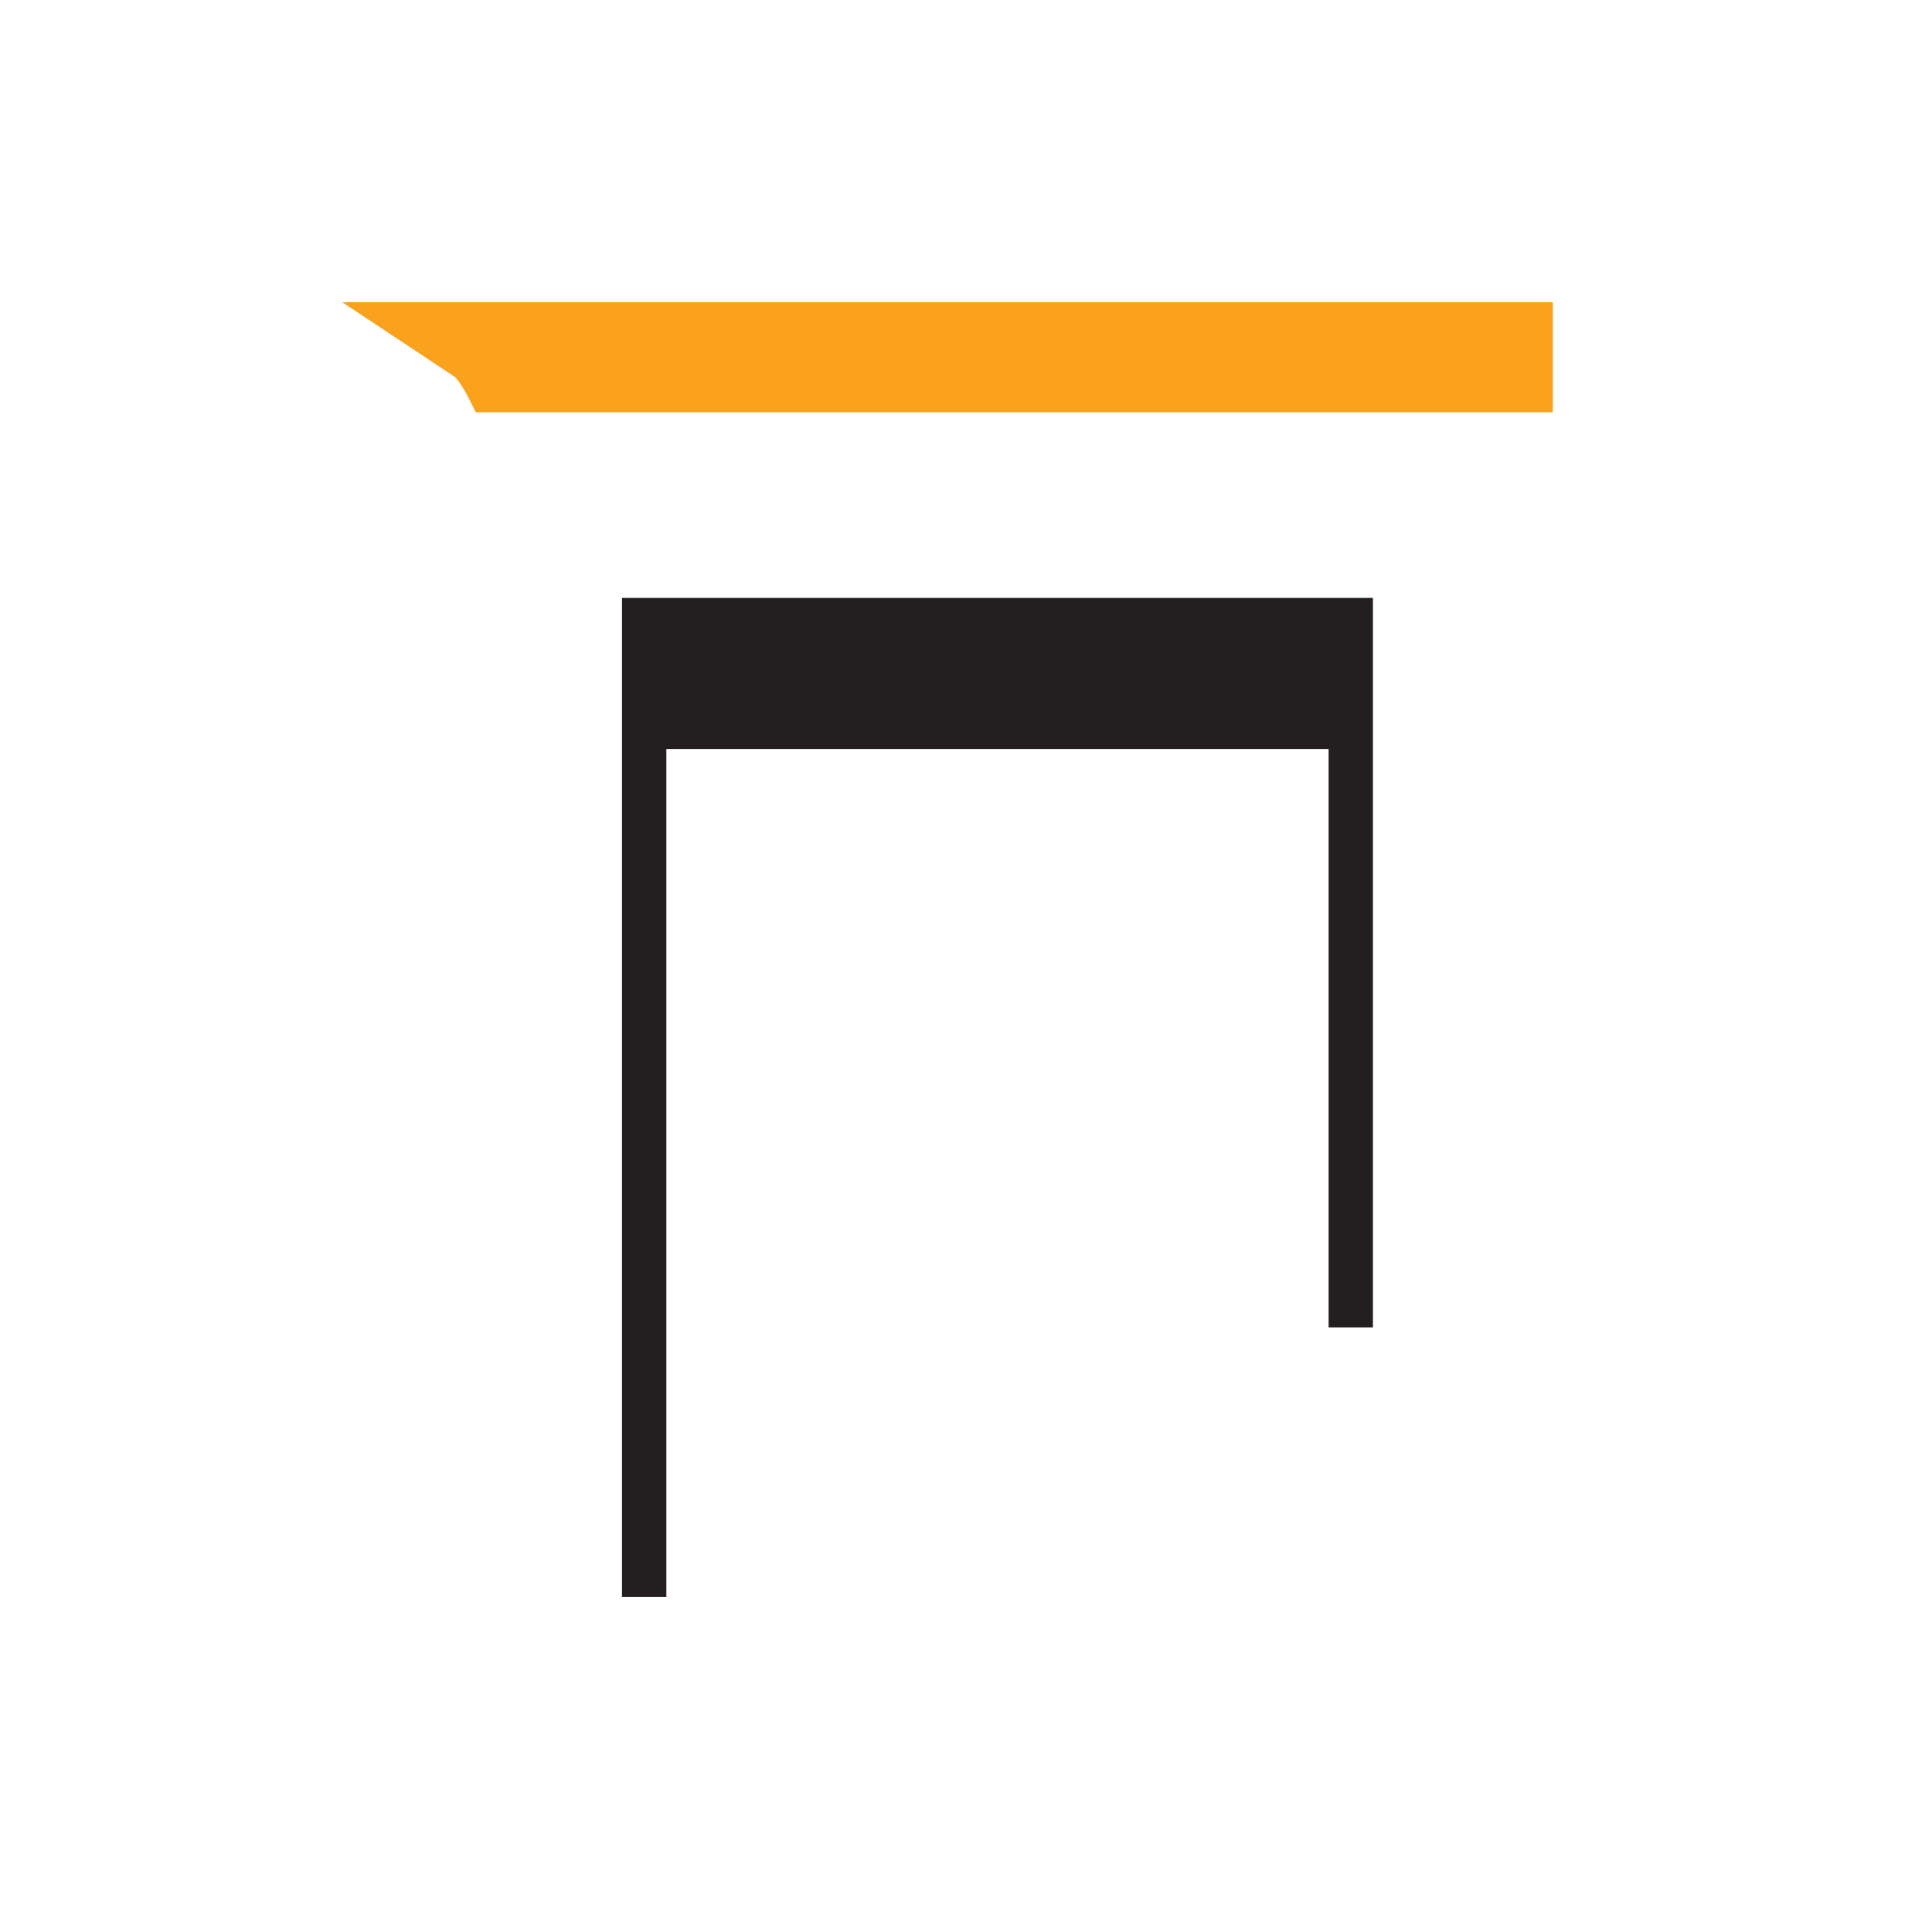
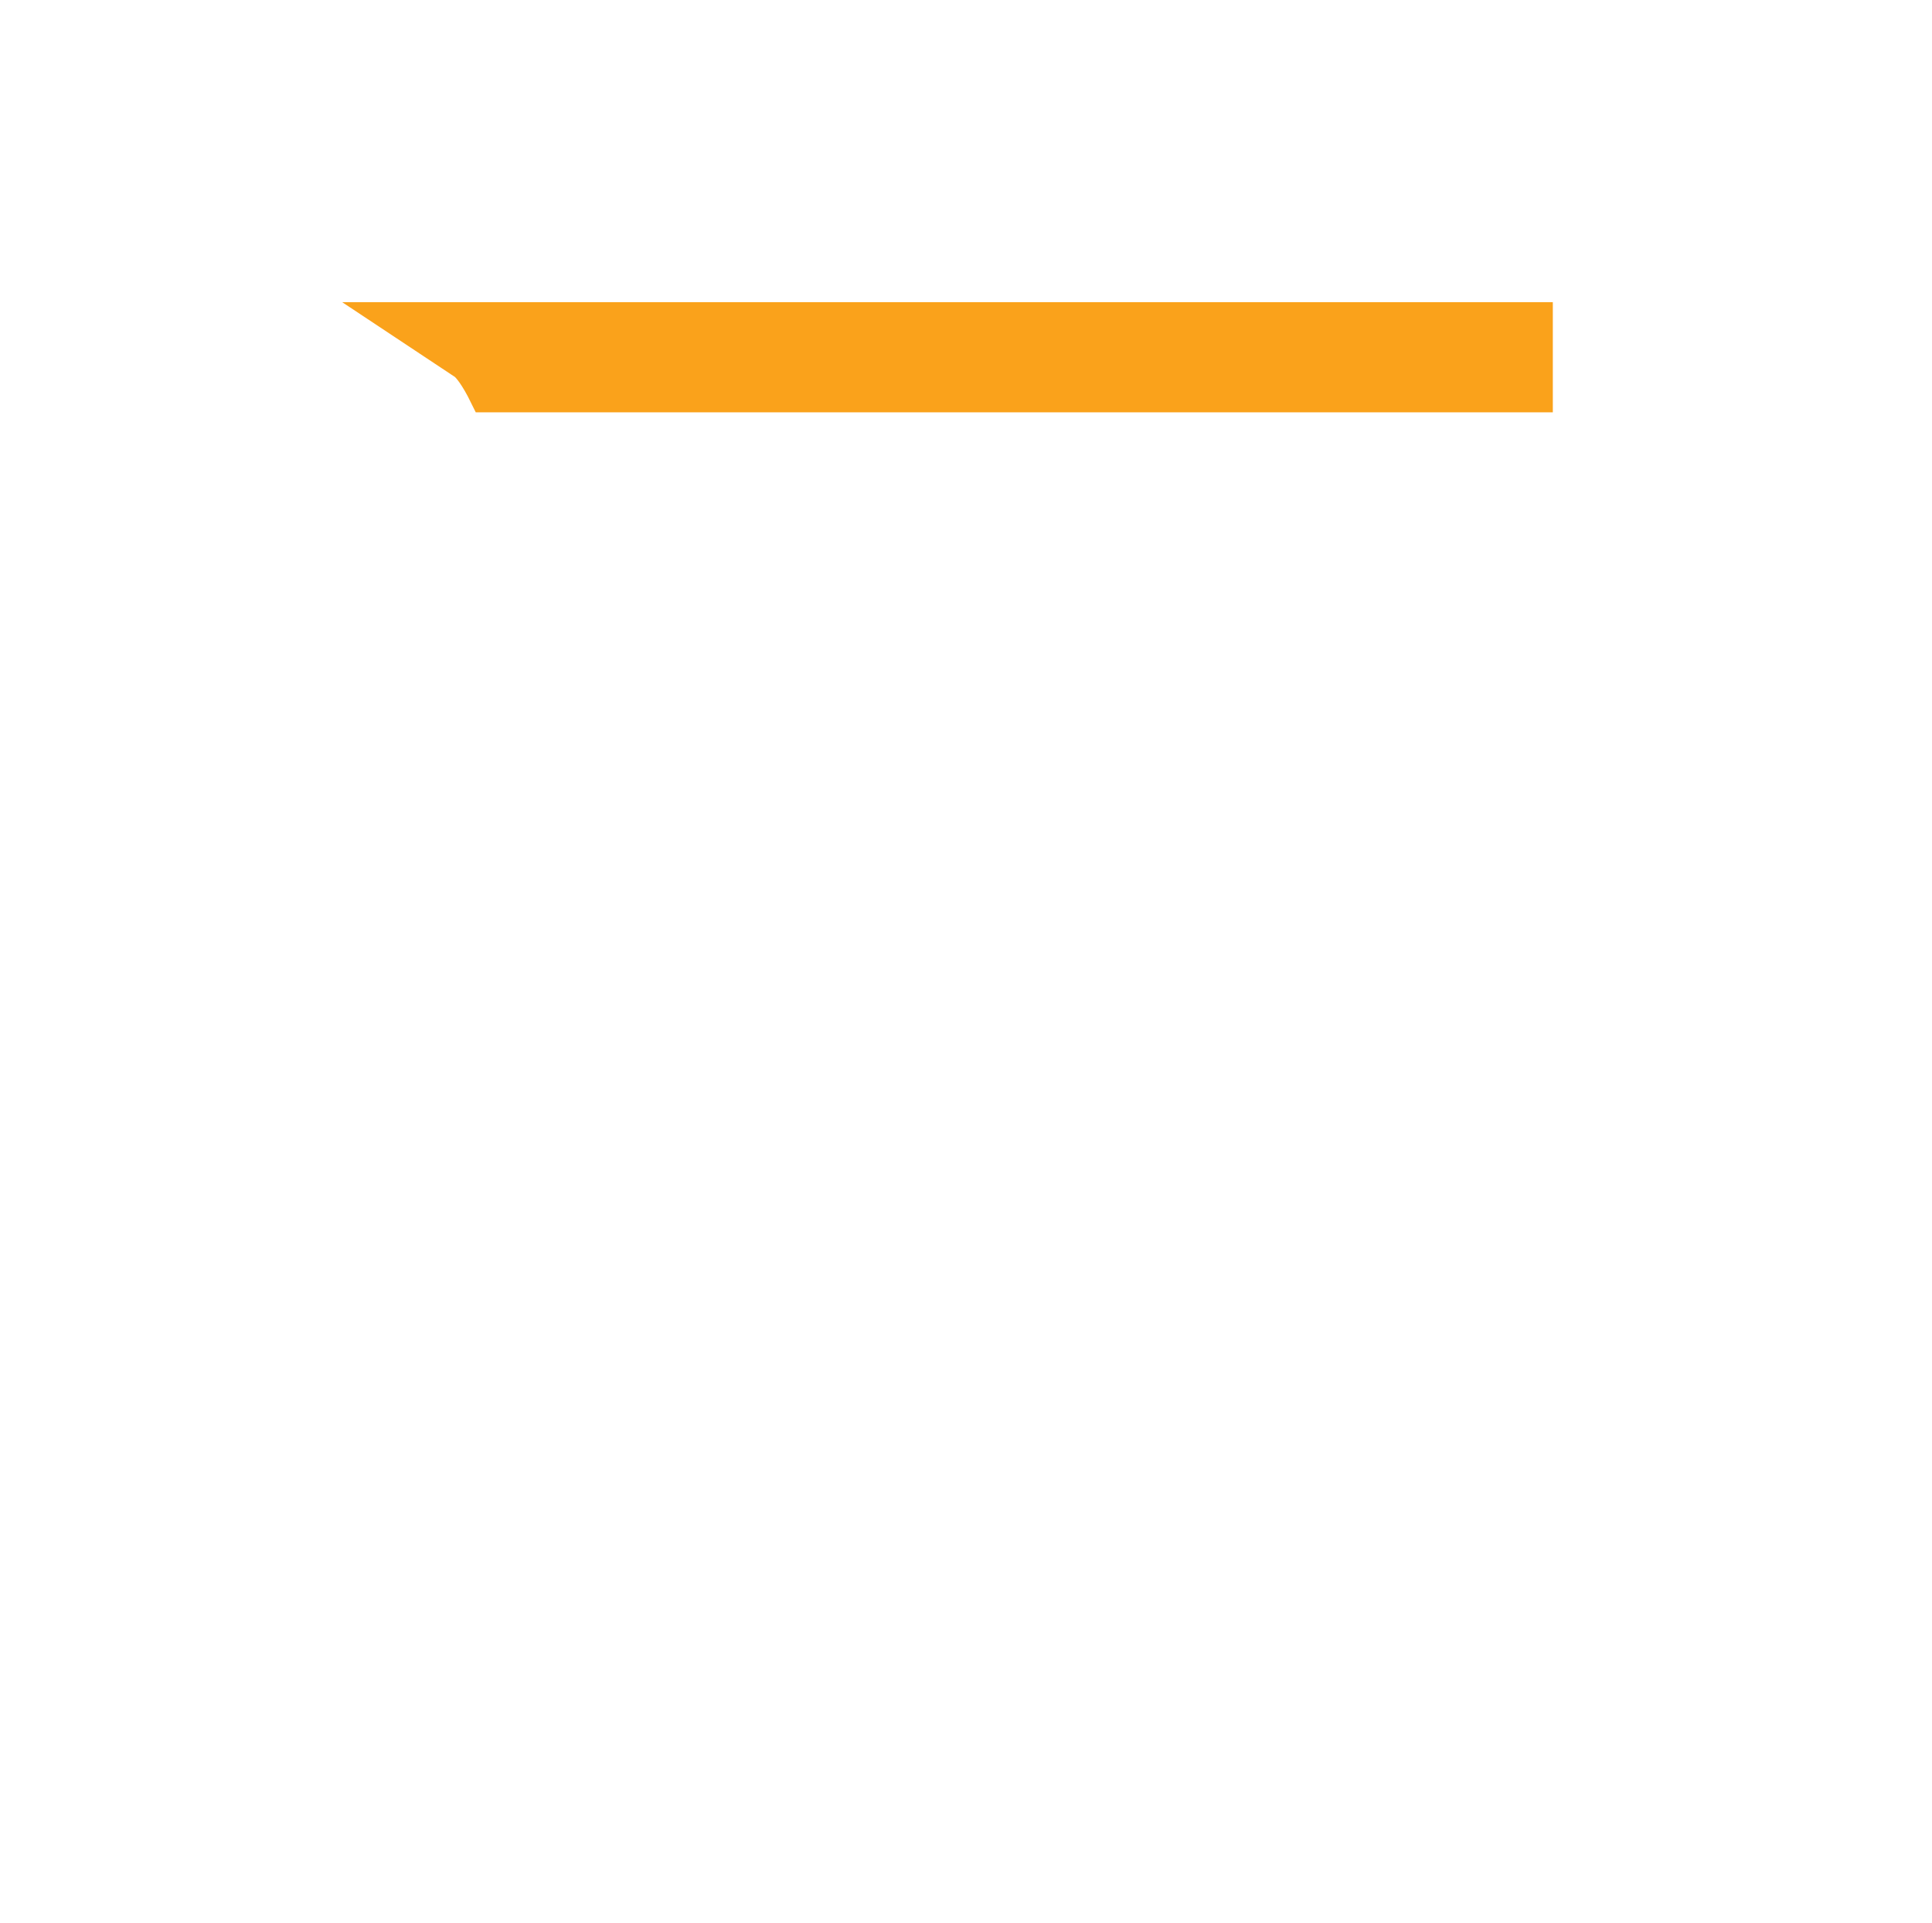
<svg xmlns="http://www.w3.org/2000/svg" width="211" height="210" viewBox="0 0 211 210" fill="none">
-   <path d="M72.775 81.794L145.102 81.794V144.952H149.943V65.291L67.93 65.29V174.372H72.775V81.794Z" fill="#231F20" />
  <path d="M43.44 34.825L50.817 39.718C51.231 40.065 52.03 41.009 53.1 43.192H167.757V34.825L43.44 34.825Z" fill="#FAA21B" stroke="#FAA21B" stroke-width="3.663" stroke-miterlimit="10" />
</svg>